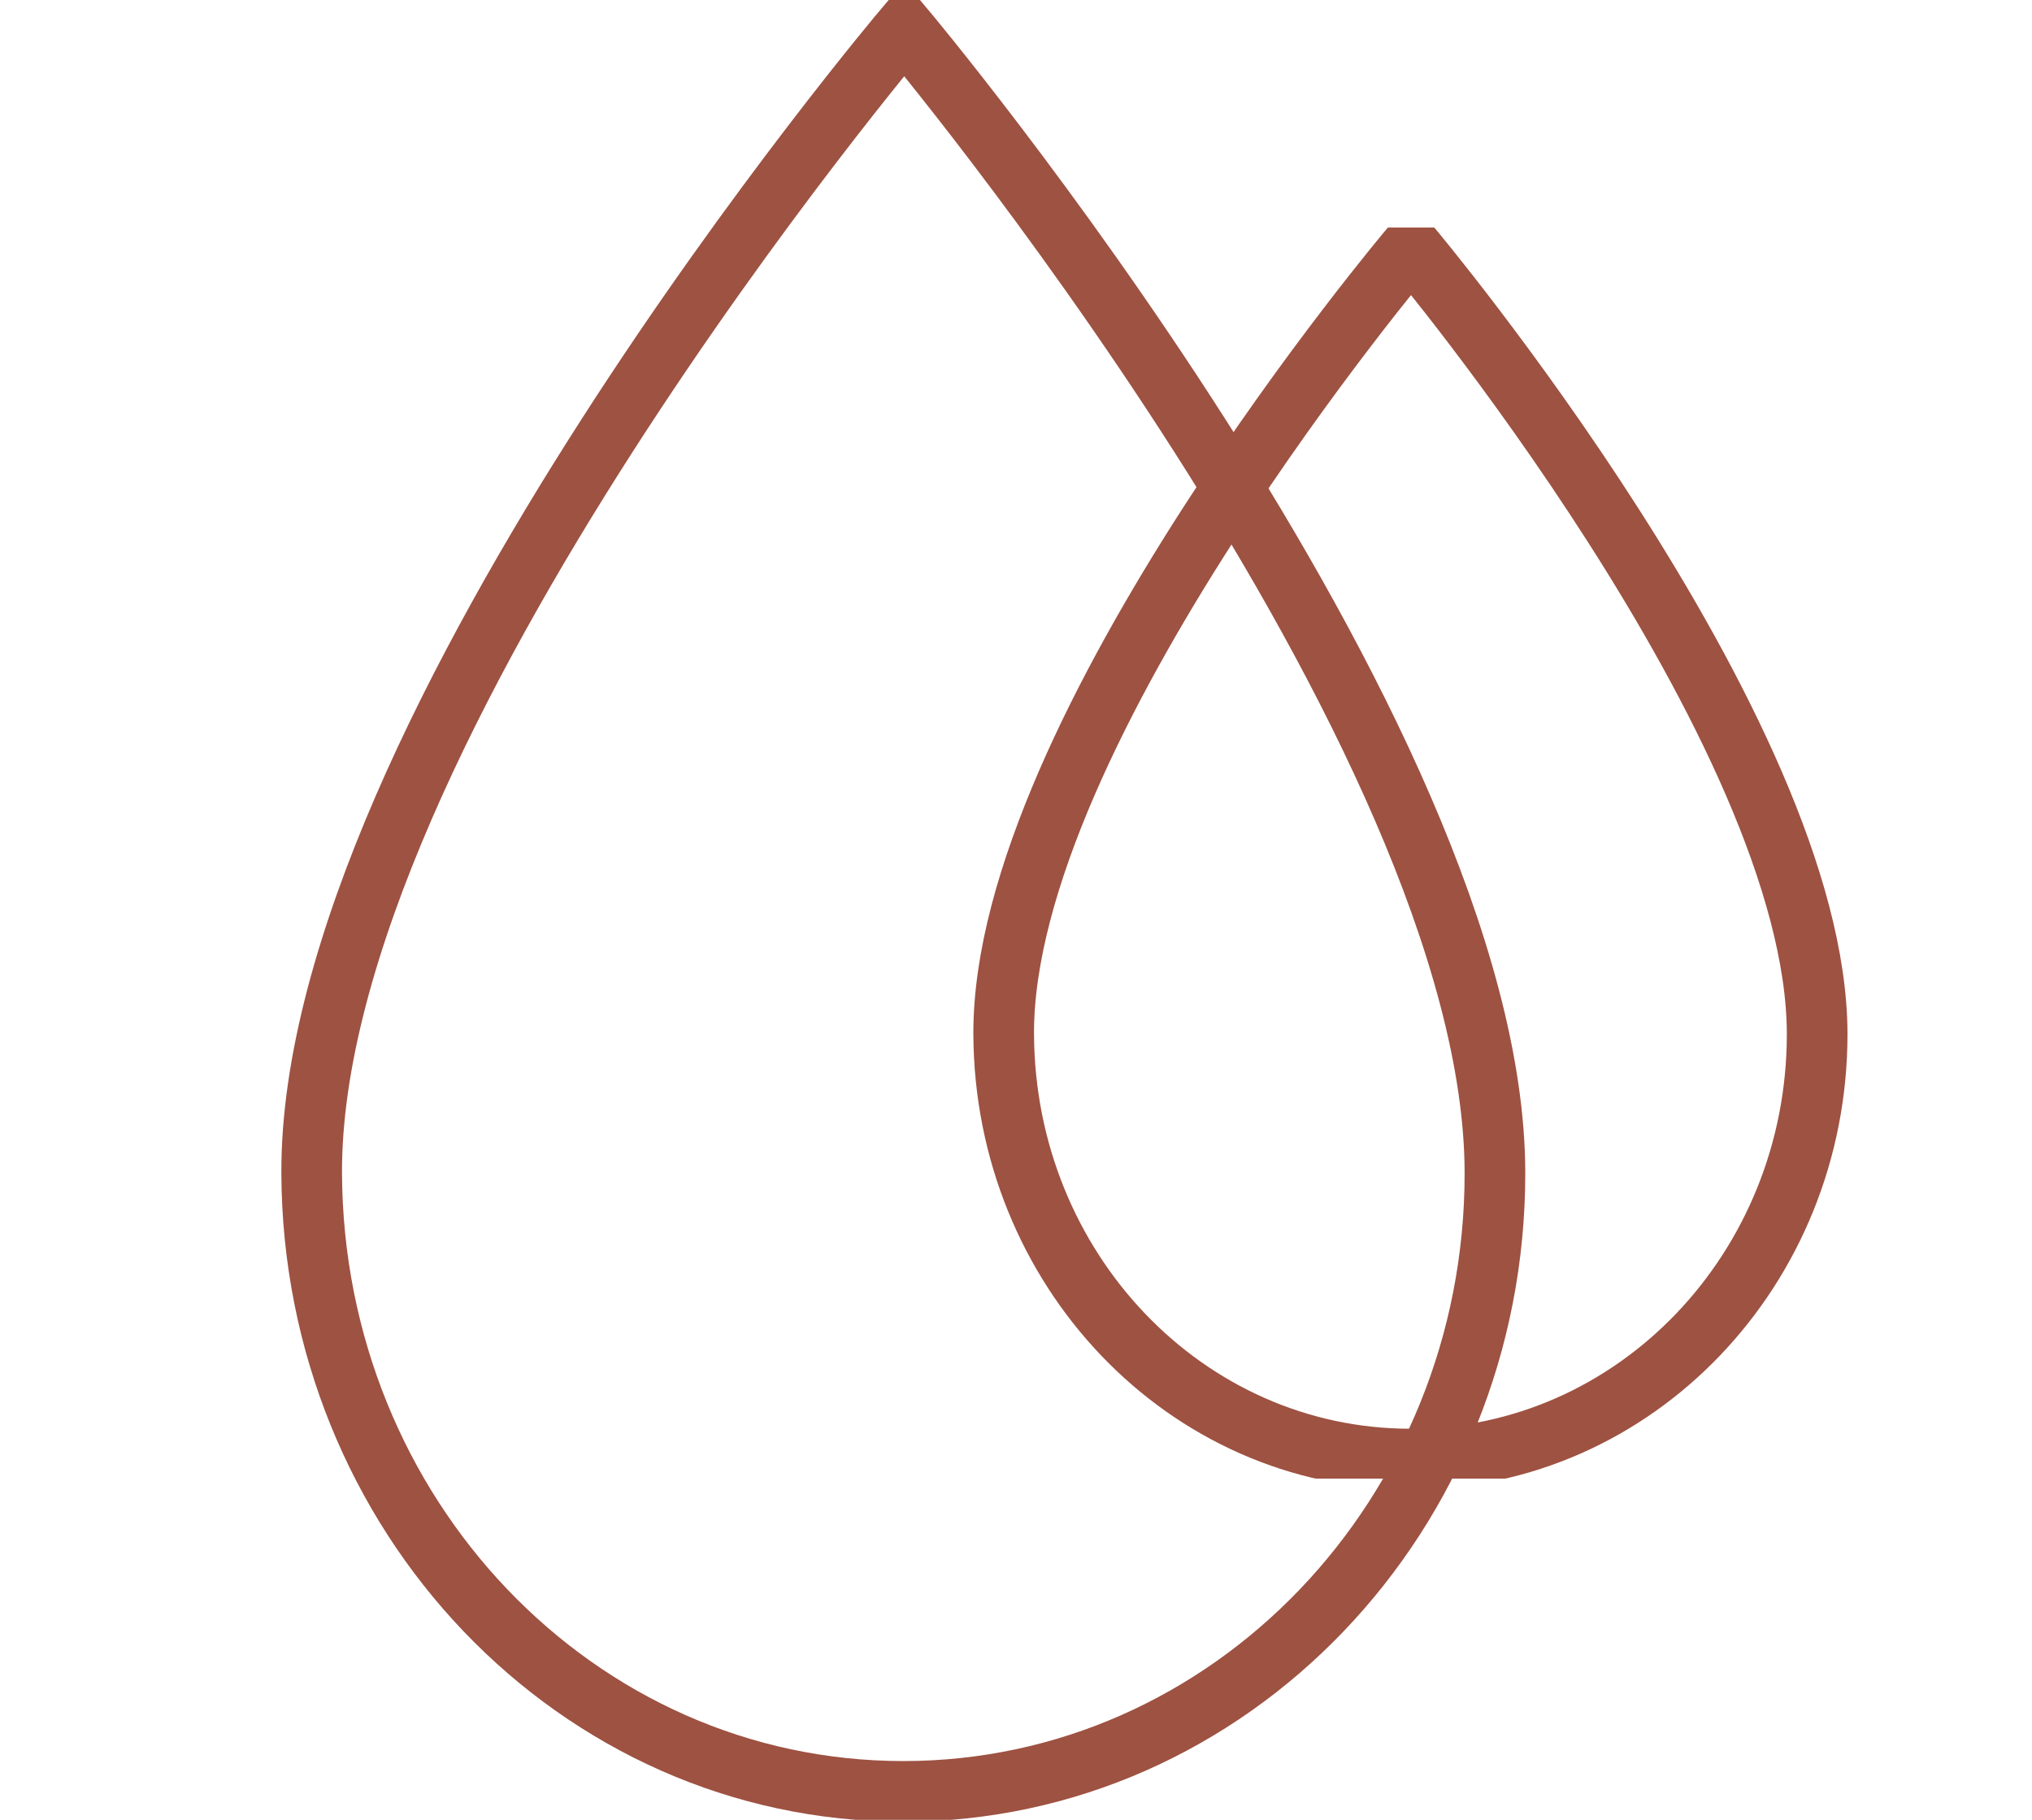
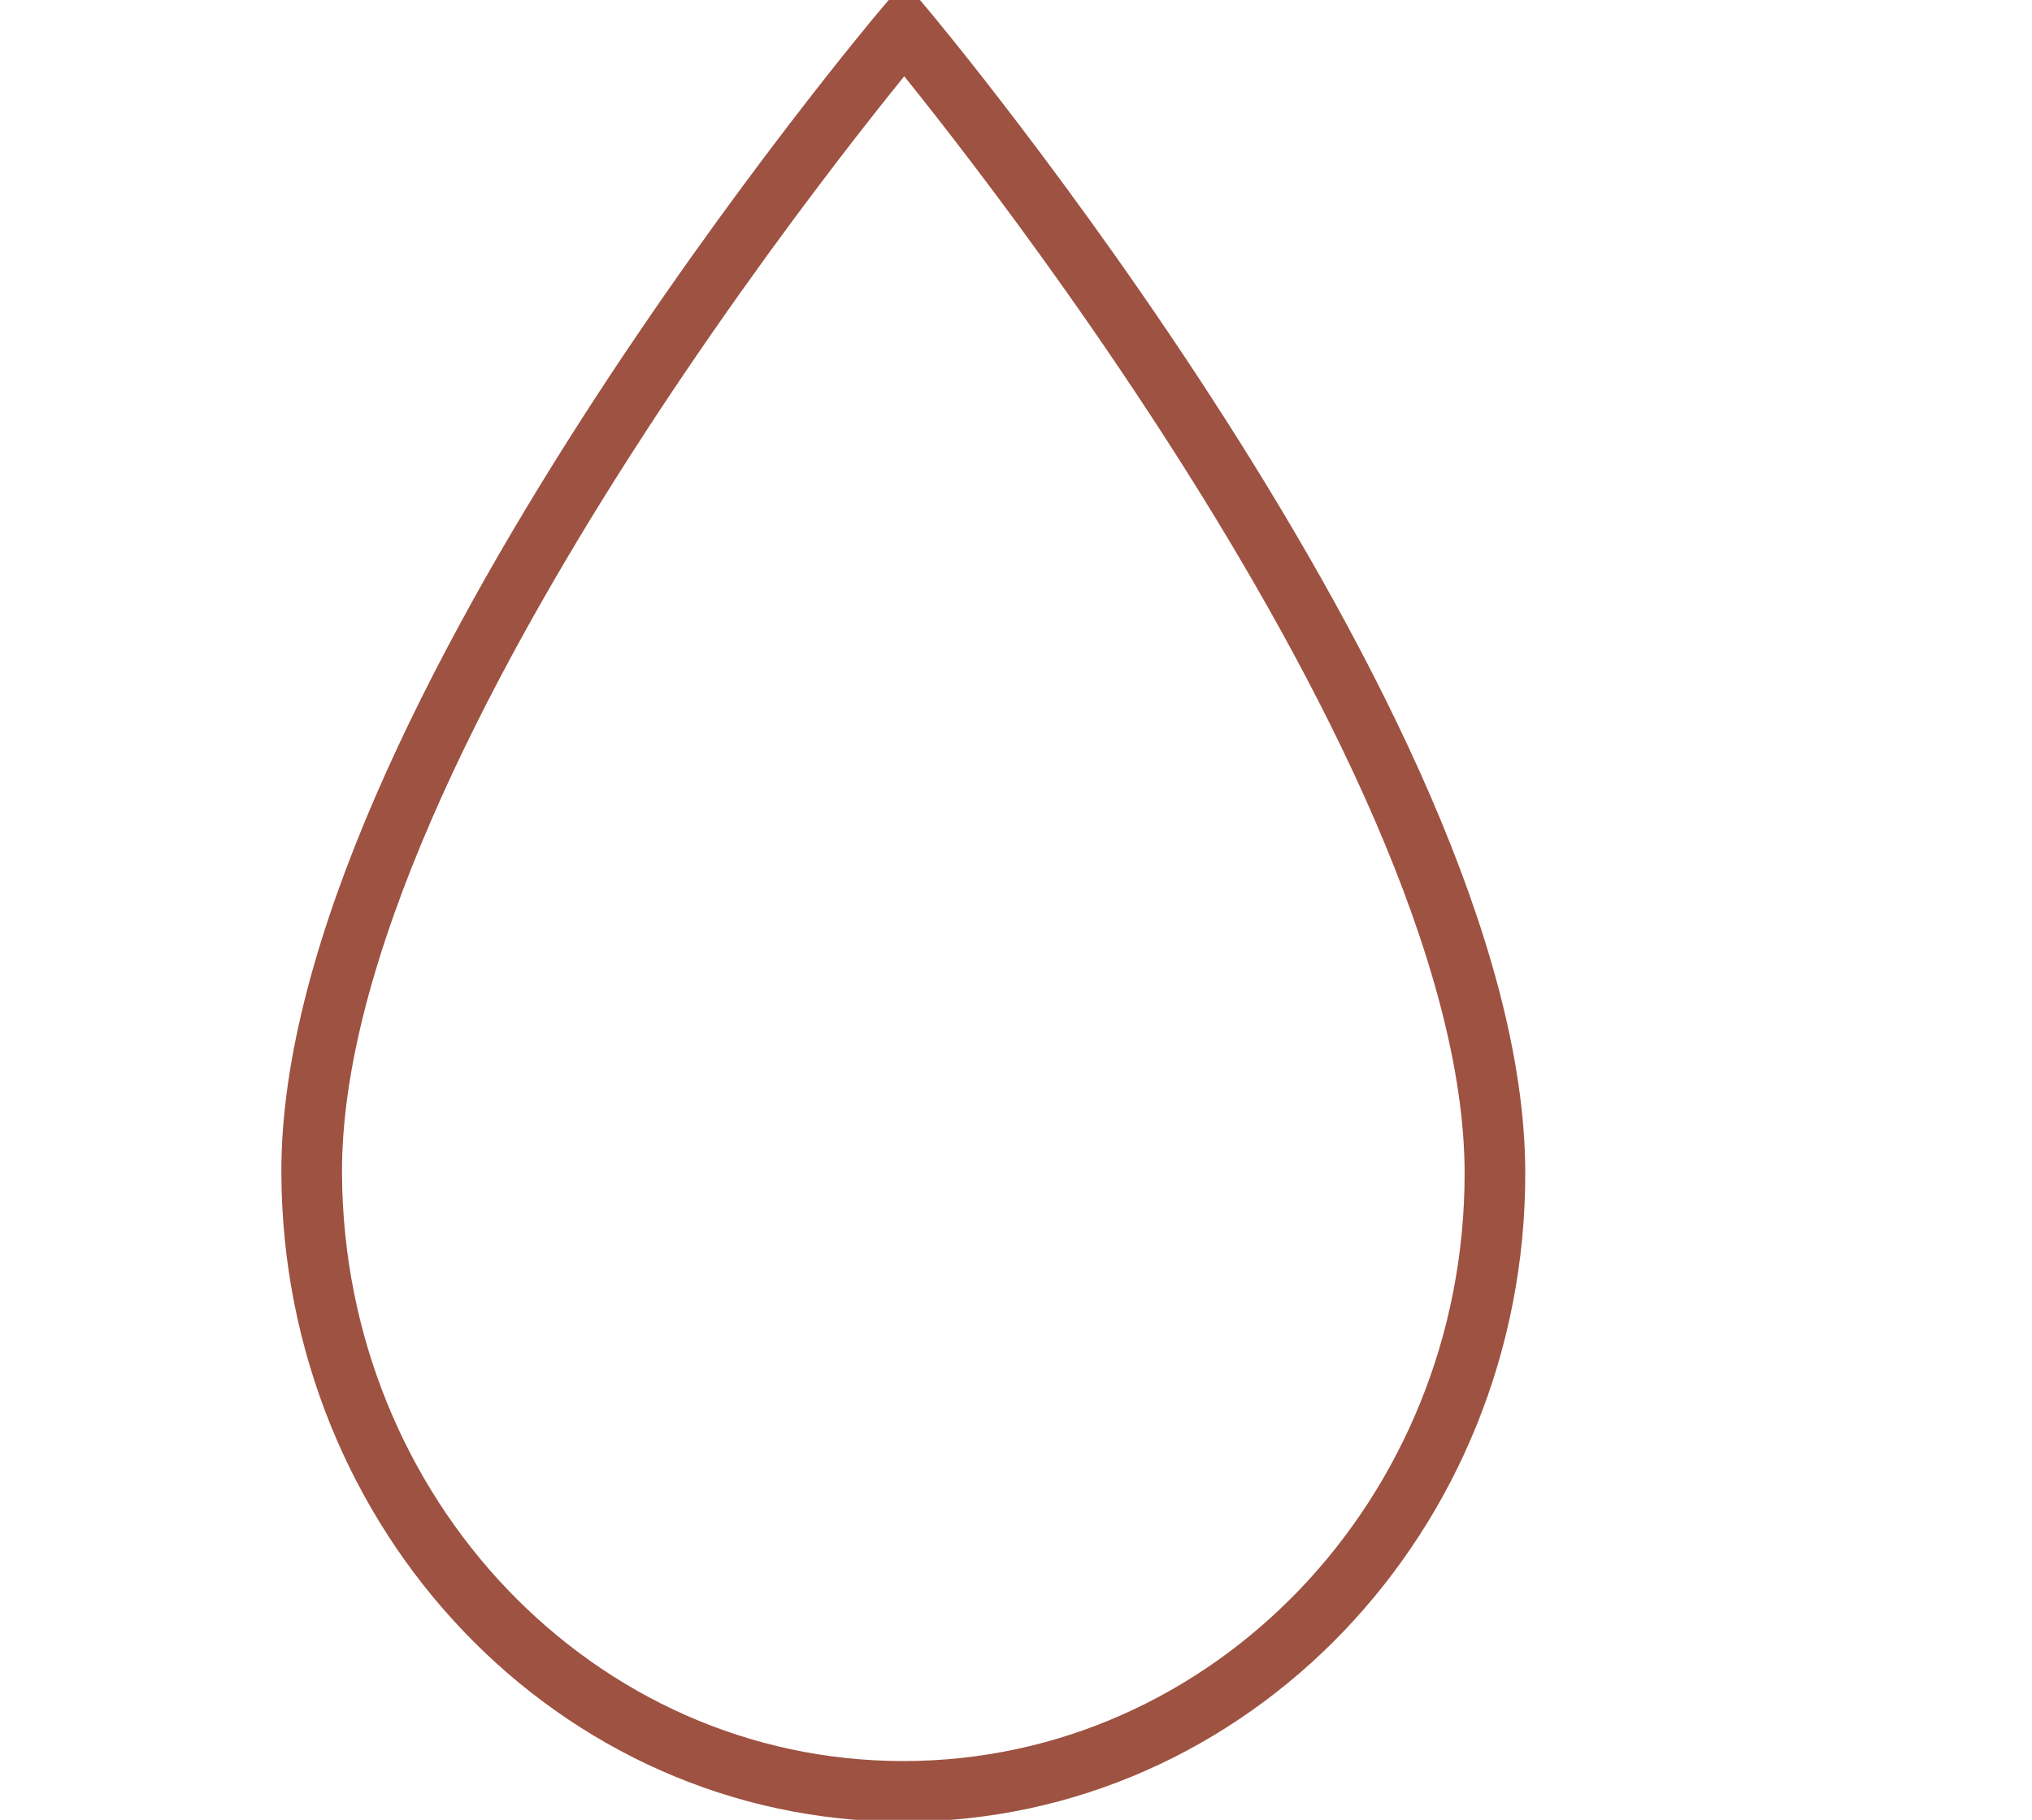
<svg xmlns="http://www.w3.org/2000/svg" fill="none" viewBox="0 0 67 60" height="60" width="67">
  <g clip-path="url(#clip0_260_33)">
    <path stroke-miterlimit="10" stroke-width="2" stroke="#9E5242" d="M10.277 38.686C10.326 49.941 19.01 59.062 29.785 59.062C40.559 59.062 49.292 49.941 49.292 38.686C49.292 24.121 29.817 0.938 29.817 0.938C29.817 0.938 10.213 24.121 10.277 38.686Z" />
  </g>
  <g clip-path="url(#clip1_260_33)">
-     <path stroke-miterlimit="10" stroke-width="2" stroke="#9E5242" d="M33.094 34.097C33.127 41.834 39.097 48.105 46.505 48.105C53.912 48.105 59.916 41.834 59.916 34.097C59.916 24.083 46.527 8.145 46.527 8.145C46.527 8.145 33.05 24.083 33.094 34.097Z" />
+     <path stroke-miterlimit="10" stroke-width="2" stroke="#9E5242" d="M33.094 34.097C33.127 41.834 39.097 48.105 46.505 48.105C53.912 48.105 59.916 41.834 59.916 34.097C59.916 24.083 46.527 8.145 46.527 8.145Z" />
  </g>
  <defs>
    <clipPath id="clip0_260_33">
      <rect transform="translate(0.059)" fill="white" height="60" width="59.45" />
    </clipPath>
    <clipPath id="clip1_260_33">
-       <rect transform="translate(26.069 7.5)" fill="white" height="41.25" width="40.872" />
-     </clipPath>
+       </clipPath>
  </defs>
</svg>